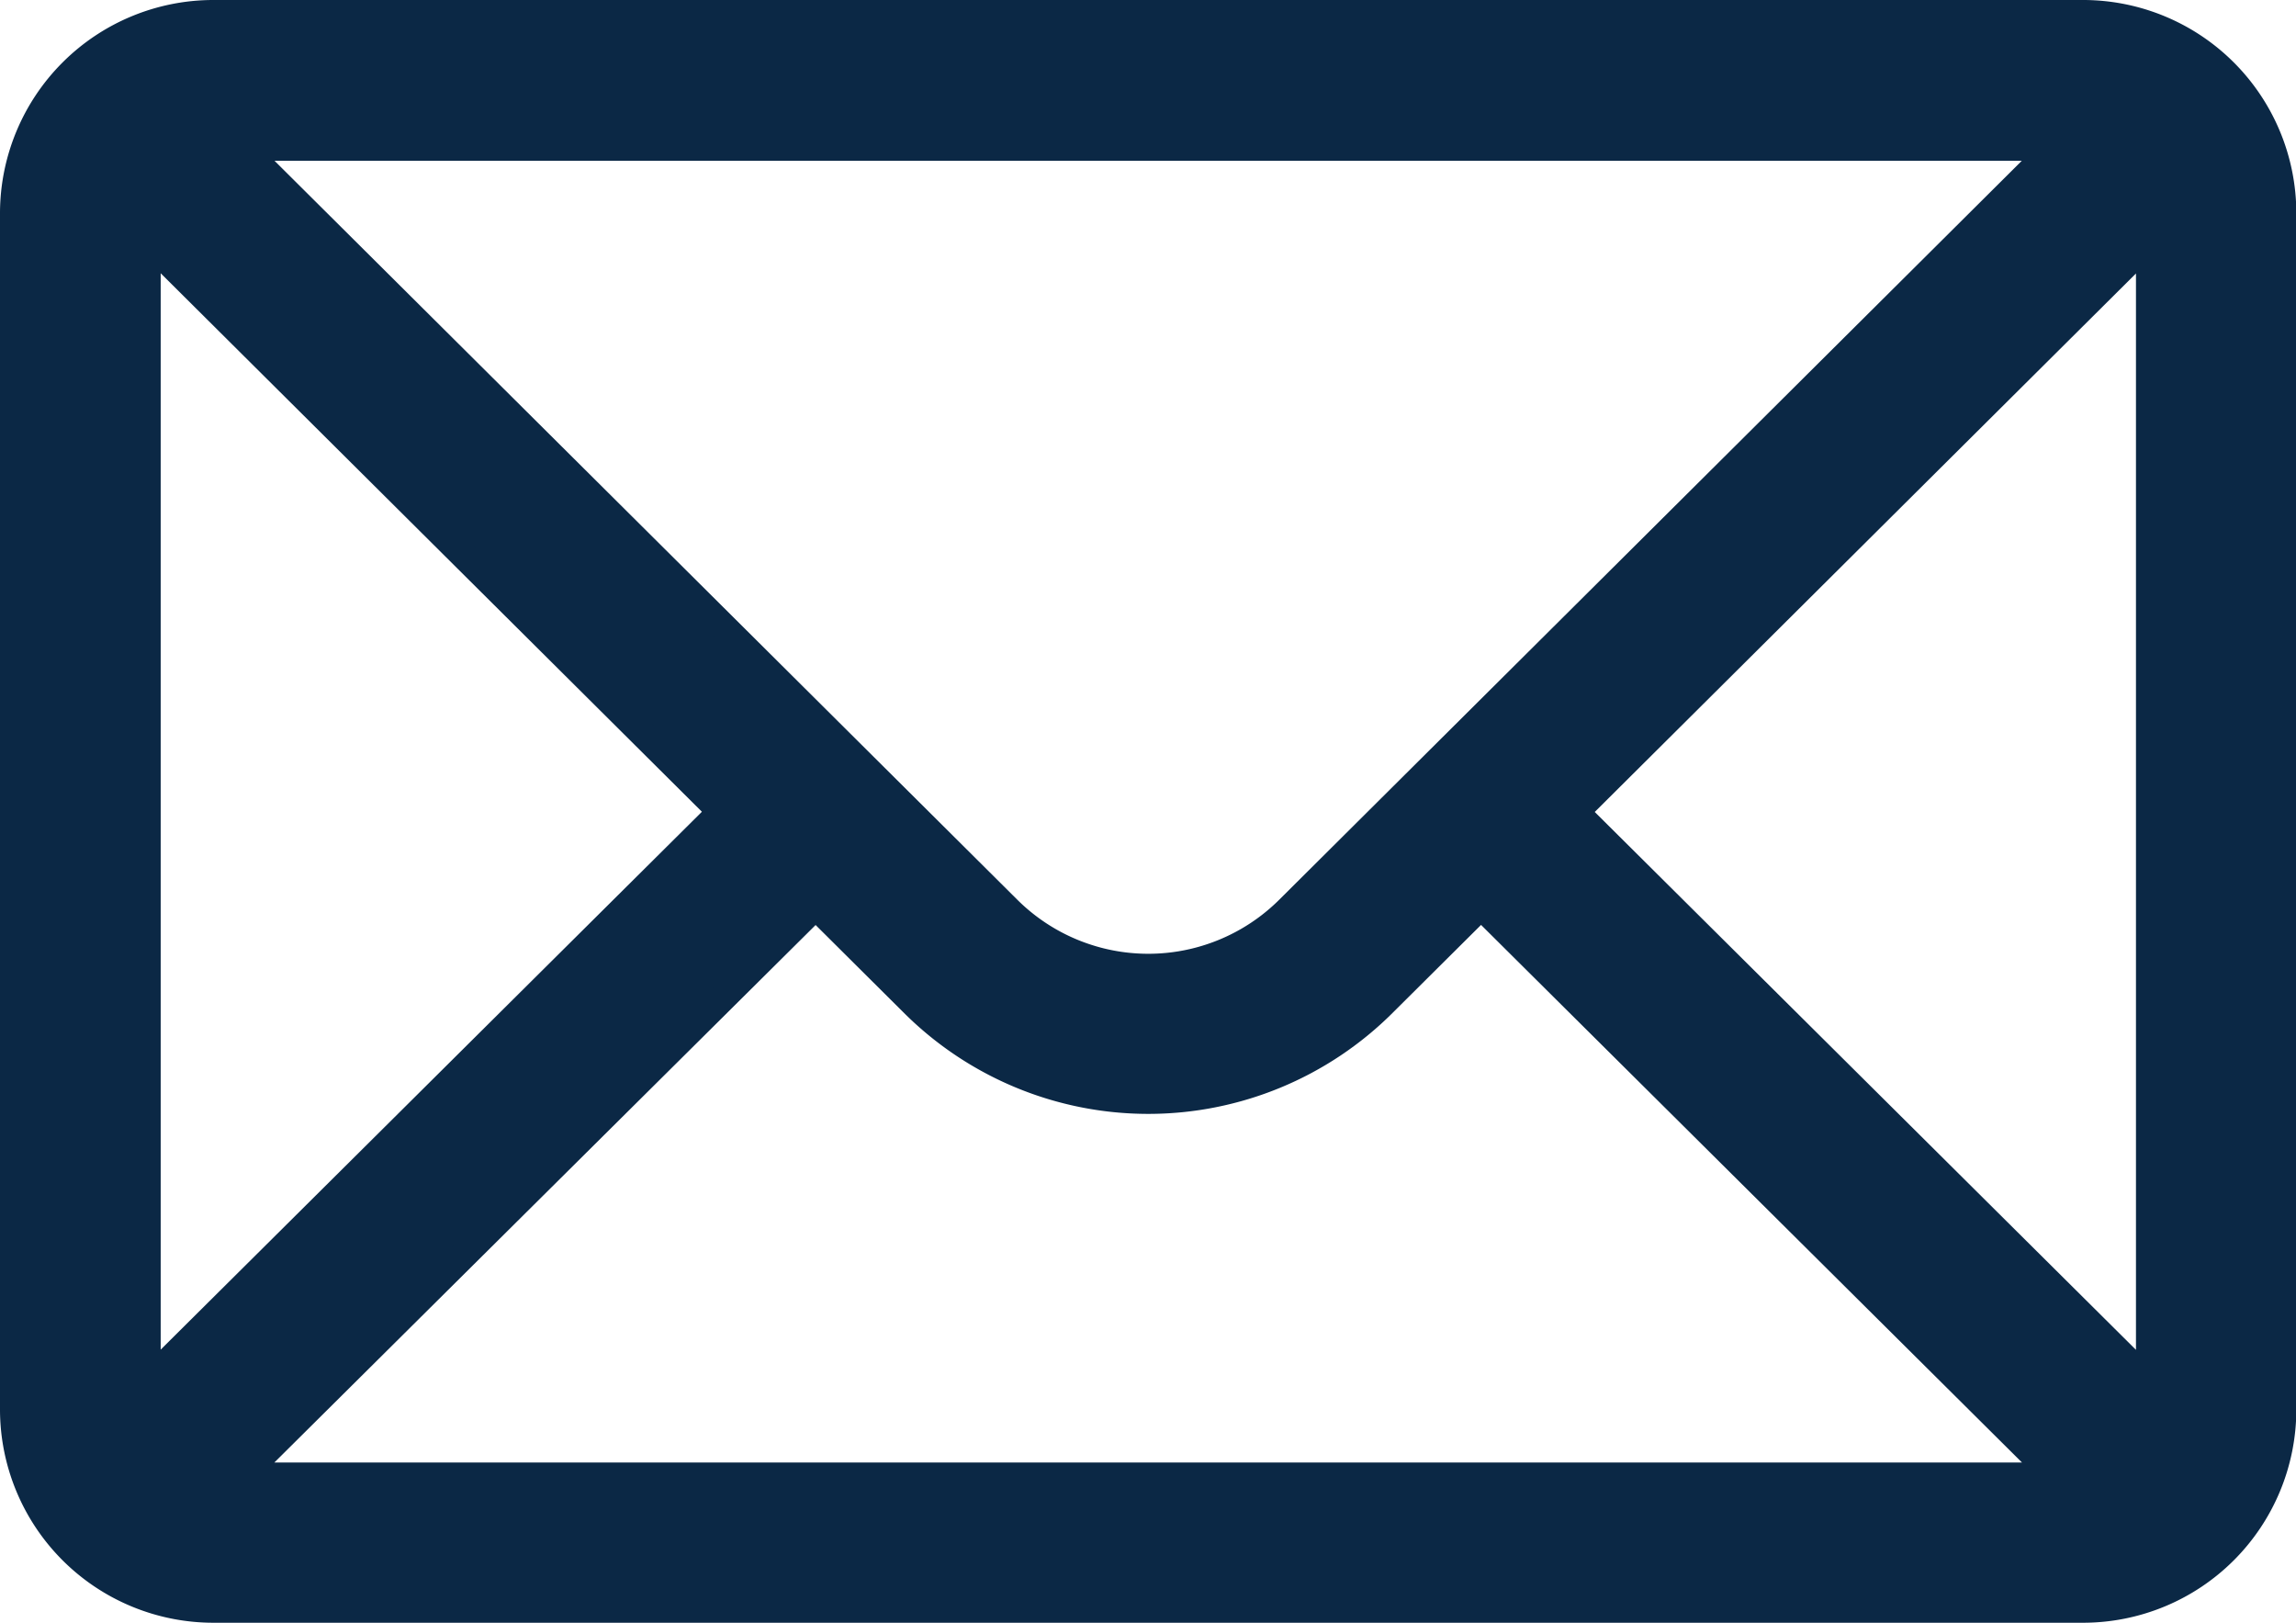
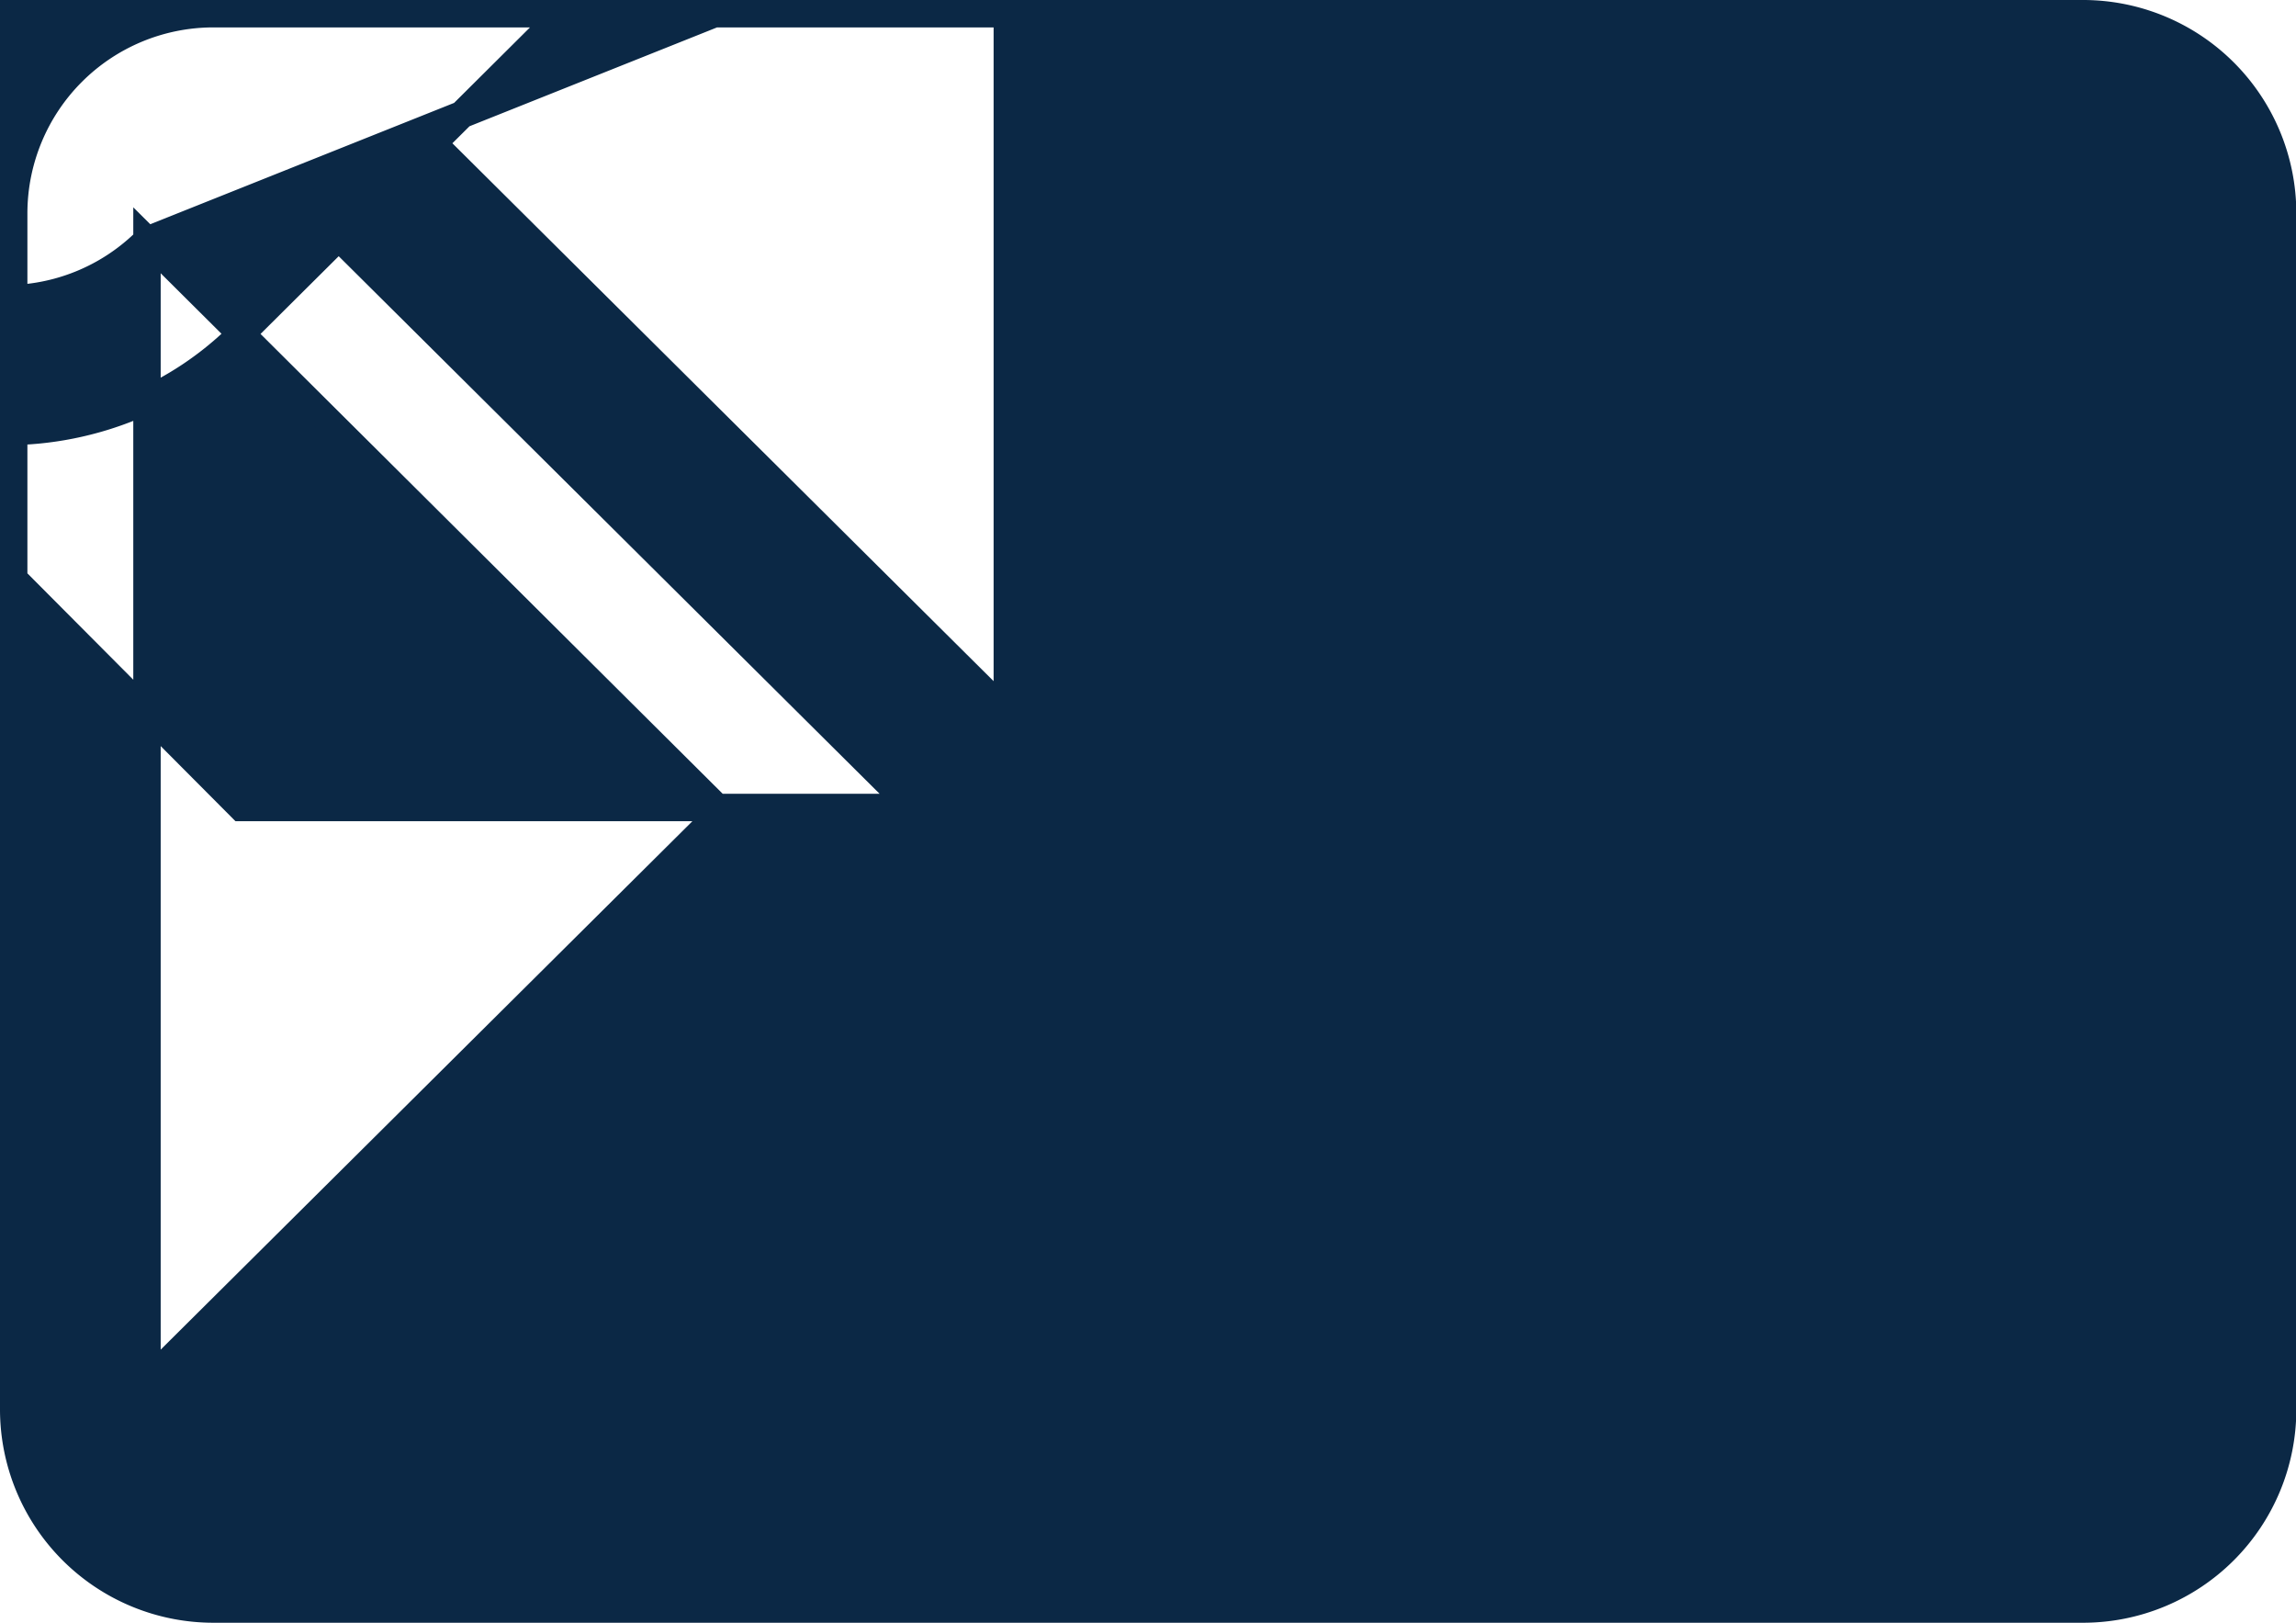
<svg xmlns="http://www.w3.org/2000/svg" width="20.947" height="14.803" viewBox="0 0 20.947 14.803">
-   <path id="Path_6" data-name="Path 6" d="M20.7,77.819A1.821,1.821,0,0,0,18.878,76H1.819A1.822,1.822,0,0,0,0,77.819V88.734a1.822,1.822,0,0,0,1.819,1.819H18.878A1.821,1.821,0,0,0,20.7,88.734Zm-19.484.248,5.24,5.213-5.24,5.207Zm10.422,6.1a1.819,1.819,0,0,1-2.574,0l-6.987-6.95H18.623Zm-4.322-.03.892.887a3.032,3.032,0,0,0,4.286,0l.893-.888,5.238,5.205H2.075Zm6.931-.855,5.24-5.213v10.42Z" transform="translate(0.125 -75.875)" fill="#0b2845" stroke="#0b2845" stroke-width="0.25" opacity="0.997" />
+   <path id="Path_6" data-name="Path 6" d="M20.7,77.819A1.821,1.821,0,0,0,18.878,76H1.819A1.822,1.822,0,0,0,0,77.819V88.734a1.822,1.822,0,0,0,1.819,1.819H18.878A1.821,1.821,0,0,0,20.7,88.734Zm-19.484.248,5.24,5.213-5.24,5.207Za1.819,1.819,0,0,1-2.574,0l-6.987-6.95H18.623Zm-4.322-.03.892.887a3.032,3.032,0,0,0,4.286,0l.893-.888,5.238,5.205H2.075Zm6.931-.855,5.24-5.213v10.42Z" transform="translate(0.125 -75.875)" fill="#0b2845" stroke="#0b2845" stroke-width="0.25" opacity="0.997" />
</svg>